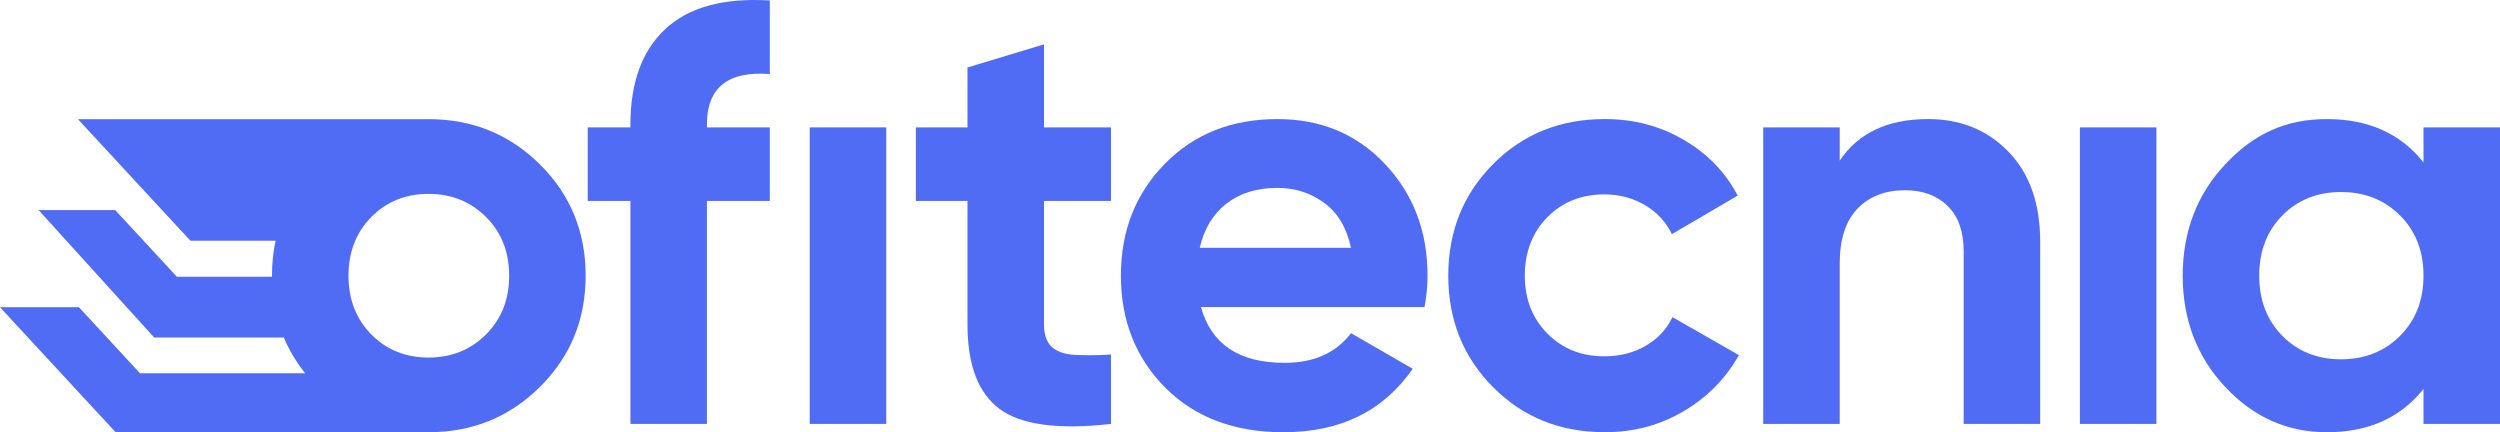
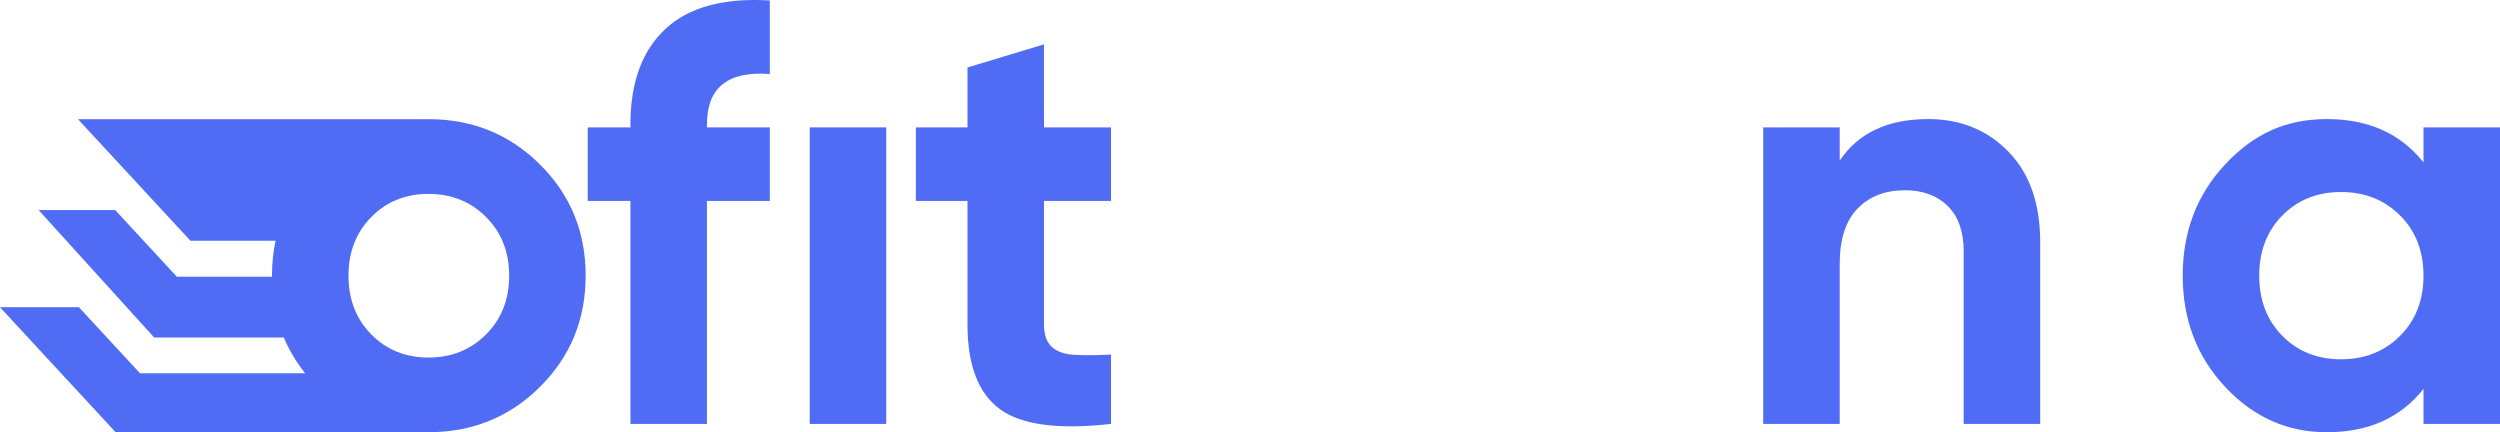
<svg xmlns="http://www.w3.org/2000/svg" id="Layer_2" data-name="Layer 2" viewBox="0 0 1306.06 225.83">
  <defs>
    <style>
      .cls-1 {
        fill: #516cf4;
      }
    </style>
  </defs>
  <g id="Layer_1-2" data-name="Layer 1">
    <g>
      <path class="cls-1" d="M224.1,62.27h0s-183.37,0-183.37,0l58.76,63.5h44.45c-1.22,5.82-1.85,11.9-1.85,18.27,0,.17.01.35.01.52h-49.71l-32.22-34.83H20.15l60.42,66.62h67.72c2.78,6.65,6.51,12.87,11.16,18.67h-86.3l-31.93-34.52H0l60.42,65.32,163.08-.02c.12,0,.24,0,.37,0,22.92,0,42.33-7.9,58.24-23.7,15.9-15.8,23.85-35.16,23.85-58.08s-7.95-42.28-23.85-58.08c-15.85-15.74-35.18-23.64-58-23.69ZM253.92,174.71c-8.05,8.05-18.07,12.08-30.05,12.08s-21.94-4.03-29.89-12.08c-7.95-8.05-11.92-18.28-11.92-30.67s3.97-22.61,11.92-30.67c7.95-8.05,17.91-12.08,29.89-12.08s21.99,4.03,30.05,12.08c8.05,8.05,12.08,18.28,12.08,30.67s-4.03,22.61-12.08,30.67Z" />
      <path class="cls-1" d="M347.63,15.12c-12.19,11.36-18.28,27.99-18.28,49.88v1.55h-22.31v38.42h22.31v116.5h39.97v-116.5h32.85v-38.42h-32.85v-1.55c0-19.21,10.95-27.99,32.85-26.33V.24c-24.17-1.44-42.35,3.51-54.53,14.87Z" />
      <rect class="cls-1" x="423.02" y="66.55" width="39.97" height="154.92" />
-       <path class="cls-1" d="M545.4,23.17l-39.97,12.08v31.29h-26.96v38.42h26.96v64.45c0,21.28,5.63,36.05,16.89,44.31,11.26,8.26,30.62,10.85,58.1,7.75v-36.25c-7.65.42-14.05.46-19.21.15-5.17-.31-9.09-1.7-11.77-4.18-2.69-2.48-4.03-6.4-4.03-11.78v-64.45h35.01v-38.42h-35.01V23.17Z" />
-       <path class="cls-1" d="M667.38,62.21c-23.96,0-43.58,7.8-58.87,23.39-15.29,15.6-22.93,35.06-22.93,58.41s7.75,43.07,23.24,58.56c15.49,15.49,36.04,23.24,61.66,23.24,29.75,0,52.26-11.05,67.55-33.15l-32.22-18.59c-7.85,10.33-19.42,15.49-34.7,15.49-23.76,0-38.32-9.71-43.69-29.13h116.81c1.03-5.78,1.55-11.26,1.55-16.42,0-23.13-7.39-42.55-22.15-58.25-14.77-15.69-33.52-23.55-56.24-23.55ZM626.79,129.45c2.27-9.91,6.92-17.61,13.94-23.08,7.02-5.47,15.9-8.21,26.64-8.21,9.09,0,17.2,2.58,24.32,7.75,7.13,5.16,11.82,13.01,14.1,23.55h-79.01Z" />
-       <path class="cls-1" d="M859.64,180.73c-6.3,3.62-13.48,5.42-21.54,5.42-11.98,0-21.9-3.98-29.74-11.93-7.85-7.95-11.77-18.02-11.77-30.21s3.92-22.57,11.77-30.52c7.85-7.95,17.76-11.93,29.74-11.93,7.85,0,14.92,1.86,21.23,5.58,6.3,3.72,11,8.78,14.1,15.18l34.39-20.14c-6.4-12.19-15.8-21.89-28.2-29.13-12.39-7.23-26.13-10.85-41.21-10.85-23.34,0-42.81,7.85-58.41,23.55-15.6,15.7-23.39,35.12-23.39,58.25s7.79,42.56,23.39,58.25c15.6,15.7,35.06,23.55,58.41,23.55,15.08,0,28.82-3.67,41.21-11,12.4-7.33,22-17.09,28.82-29.28l-34.7-19.83c-3.1,6.4-7.8,11.41-14.1,15.03Z" />
+       <path class="cls-1" d="M545.4,23.17l-39.97,12.08v31.29h-26.96v38.42h26.96v64.45c0,21.28,5.63,36.05,16.89,44.31,11.26,8.26,30.62,10.85,58.1,7.75v-36.25c-7.65.42-14.05.46-19.21.15-5.17-.31-9.09-1.7-11.77-4.18-2.69-2.48-4.03-6.4-4.03-11.78v-64.45h35.01v-38.42h-35.01Z" />
      <path class="cls-1" d="M1007.28,62.21c-21.07,0-36.46,7.23-46.17,21.69v-17.35h-39.97v154.92h39.97v-83.66c0-12.8,3.1-22.41,9.3-28.82,6.2-6.4,14.46-9.6,24.79-9.6,9.3,0,16.73,2.74,22.31,8.21,5.58,5.48,8.36,13.38,8.36,23.7v90.16h39.97v-95.12c0-20.03-5.53-35.74-16.58-47.1-11.05-11.36-25.05-17.04-41.98-17.04Z" />
-       <rect class="cls-1" x="1086.59" y="66.55" width="39.97" height="154.92" />
      <path class="cls-1" d="M1266.09,66.55v18.28c-11.98-15.08-28.82-22.62-50.5-22.62s-38.37,7.9-53.14,23.7c-14.77,15.8-22.15,35.17-22.15,58.1s7.38,42.29,22.15,58.1c14.77,15.8,32.48,23.7,53.14,23.7,21.69,0,38.52-7.54,50.5-22.62v18.28h39.97V66.55h-39.97ZM1253.85,175.46c-8.16,8.16-18.44,12.24-30.83,12.24s-22.62-4.08-30.67-12.24c-8.06-8.16-12.08-18.64-12.08-31.45s4.03-23.29,12.08-31.45c8.06-8.16,18.28-12.24,30.67-12.24s22.67,4.08,30.83,12.24c8.16,8.16,12.24,18.64,12.24,31.45s-4.08,23.29-12.24,31.45Z" />
    </g>
  </g>
</svg>